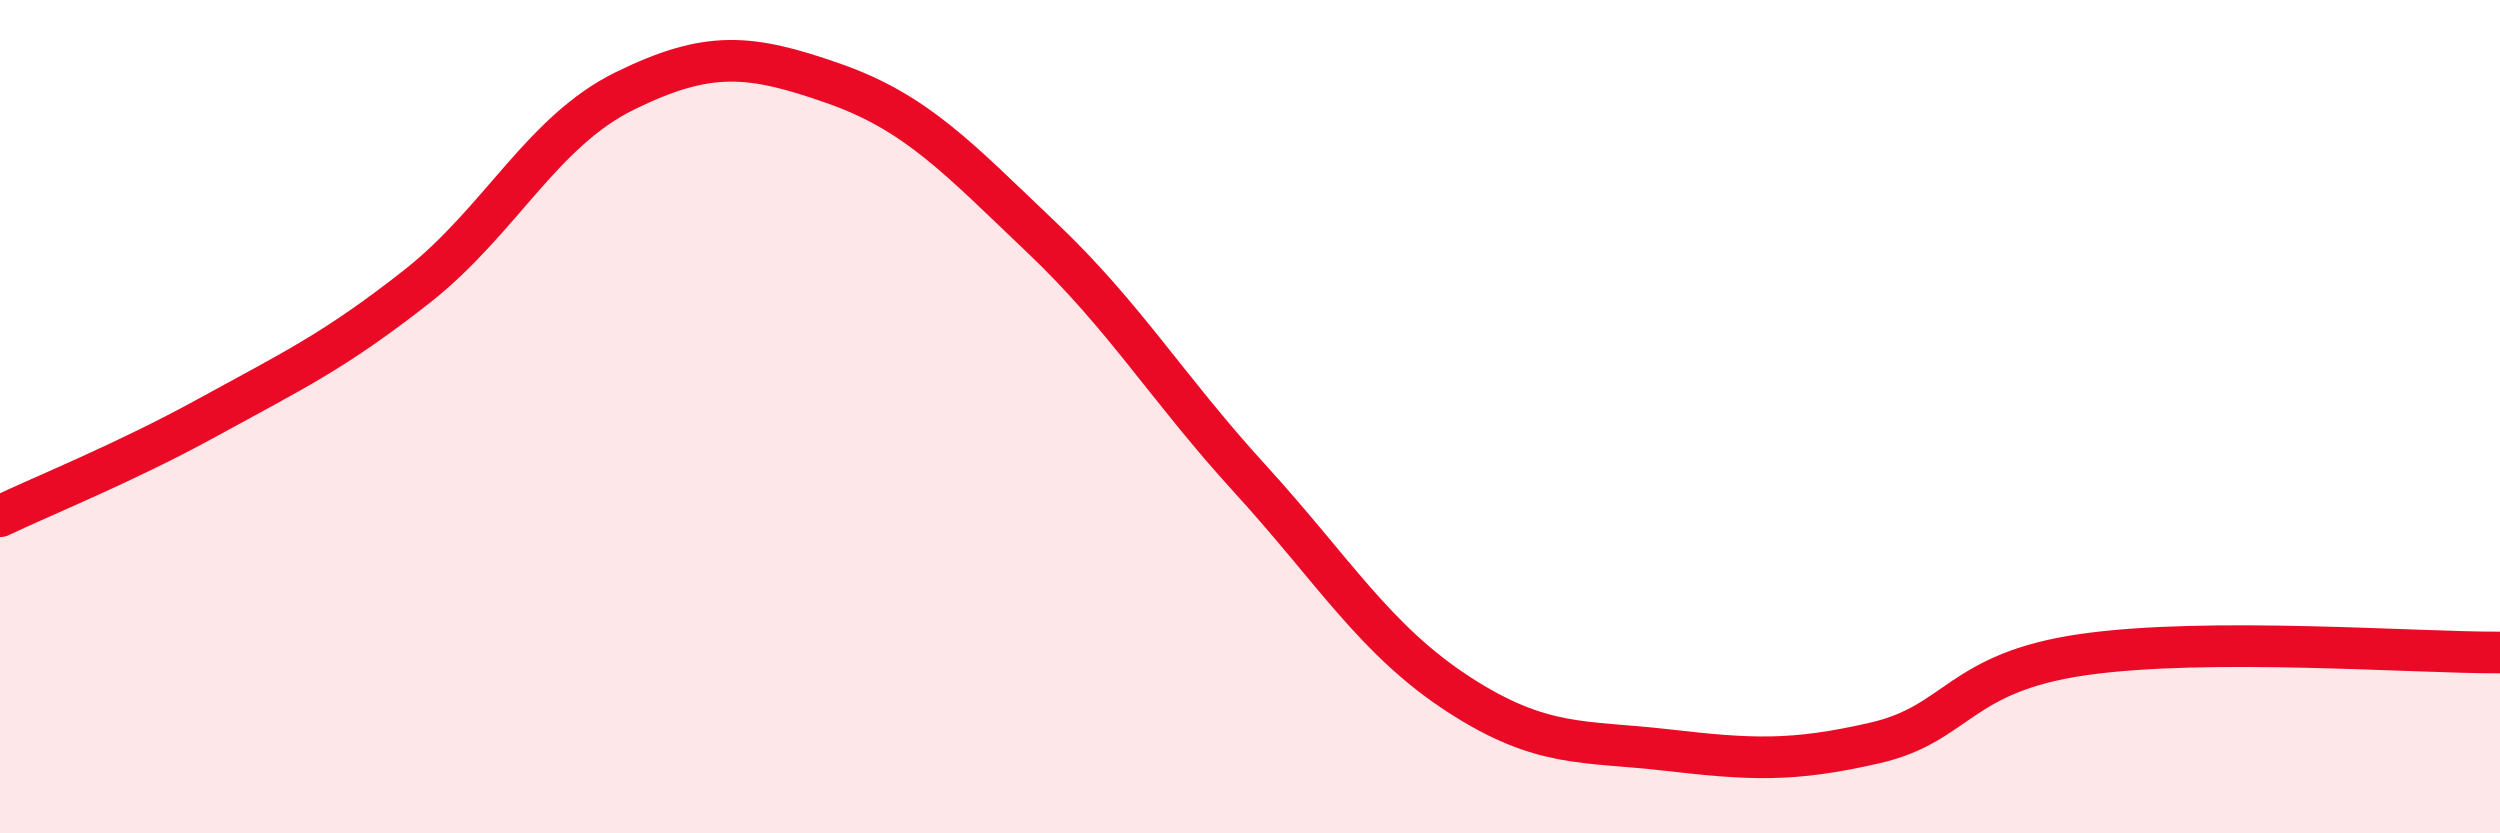
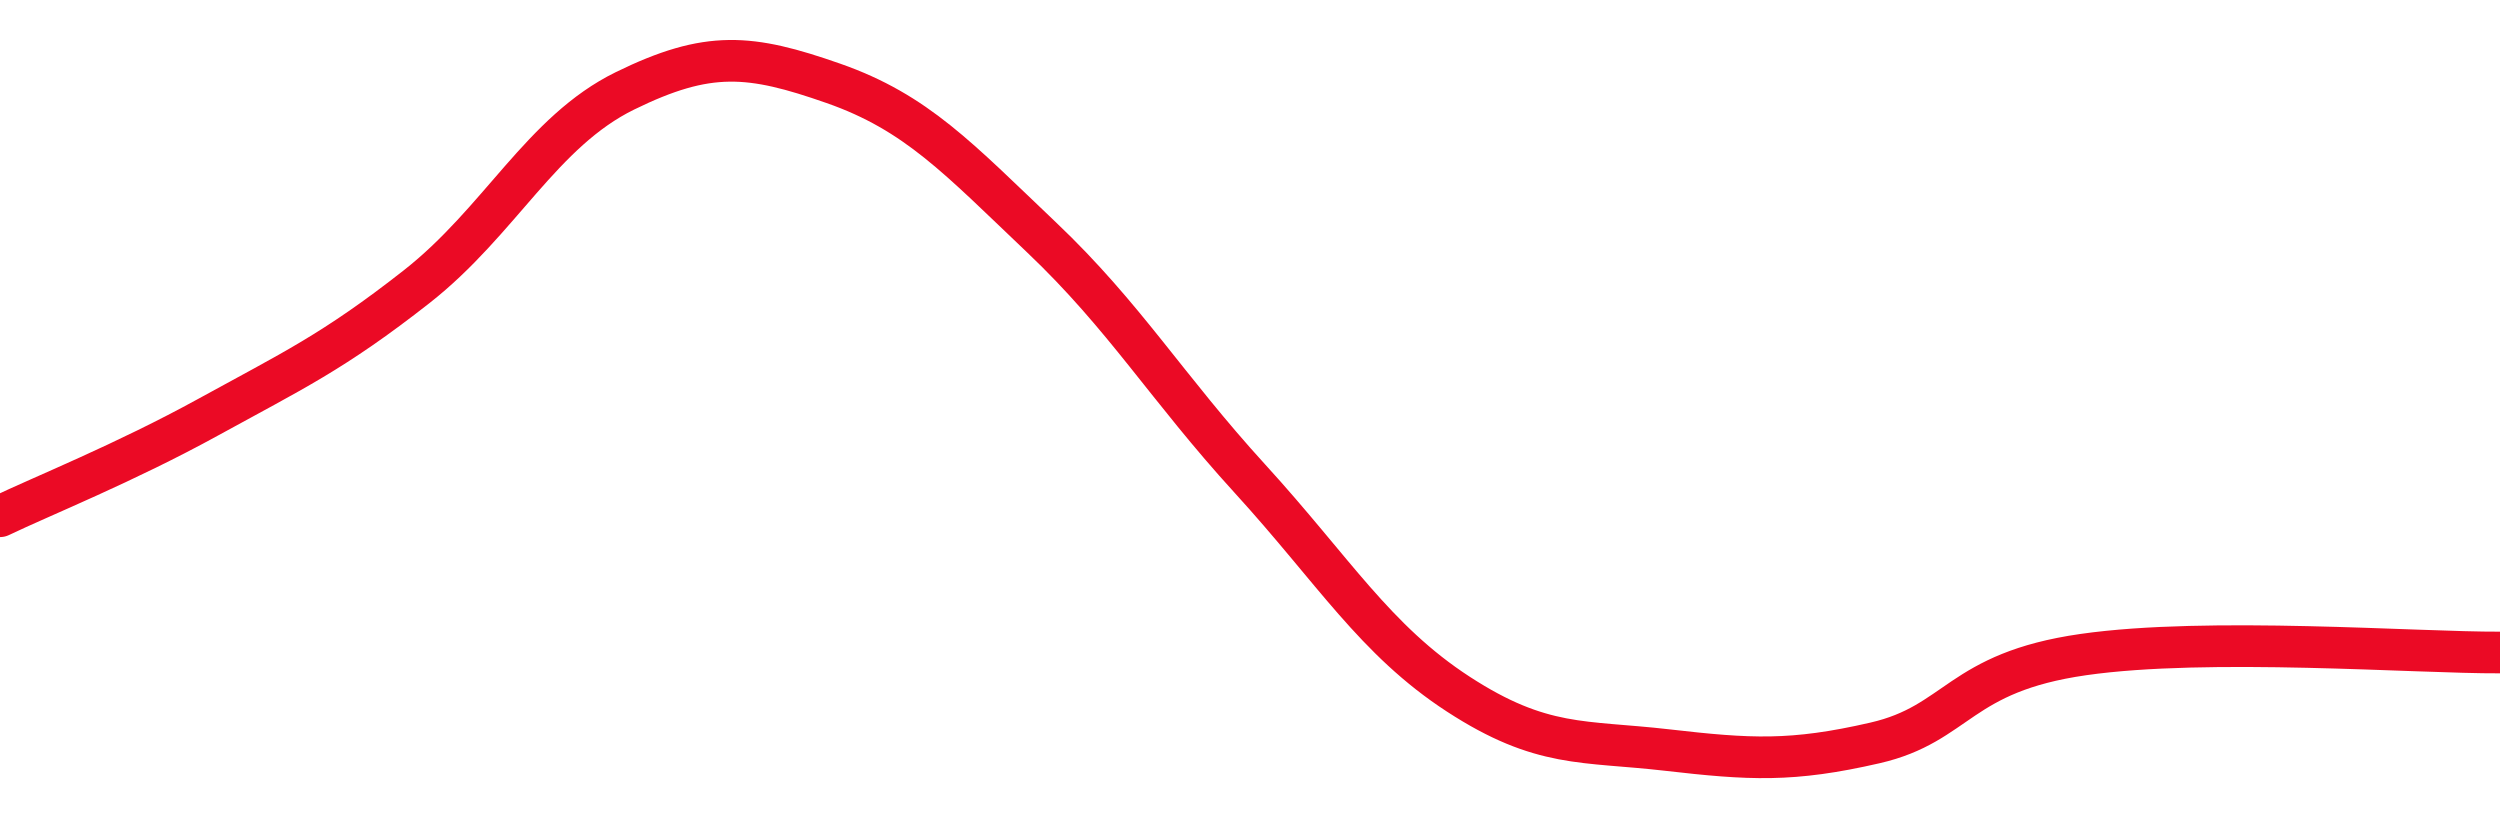
<svg xmlns="http://www.w3.org/2000/svg" width="60" height="20" viewBox="0 0 60 20">
-   <path d="M 0,12.39 C 1,11.91 3,11.11 5,10.01 C 7,8.91 8,8.45 10,6.88 C 12,5.31 13,3.16 15,2.18 C 17,1.2 18,1.3 20,2 C 22,2.7 23,3.8 25,5.7 C 27,7.6 28,9.3 30,11.49 C 32,13.68 33,15.36 35,16.66 C 37,17.96 38,17.77 40,18 C 42,18.23 43,18.29 45,17.83 C 47,17.37 47,16.14 50,15.71 C 53,15.28 58,15.67 60,15.66L60 20L0 20Z" fill="#EB0A25" opacity="0.1" stroke-linecap="round" stroke-linejoin="round" />
  <path d="M 0,12.39 C 1,11.91 3,11.11 5,10.01 C 7,8.91 8,8.45 10,6.88 C 12,5.31 13,3.16 15,2.18 C 17,1.2 18,1.3 20,2 C 22,2.7 23,3.8 25,5.7 C 27,7.6 28,9.3 30,11.49 C 32,13.68 33,15.36 35,16.66 C 37,17.96 38,17.77 40,18 C 42,18.23 43,18.29 45,17.83 C 47,17.37 47,16.14 50,15.71 C 53,15.28 58,15.67 60,15.66" stroke="#EB0A25" stroke-width="1" fill="none" stroke-linecap="round" stroke-linejoin="round" />
</svg>